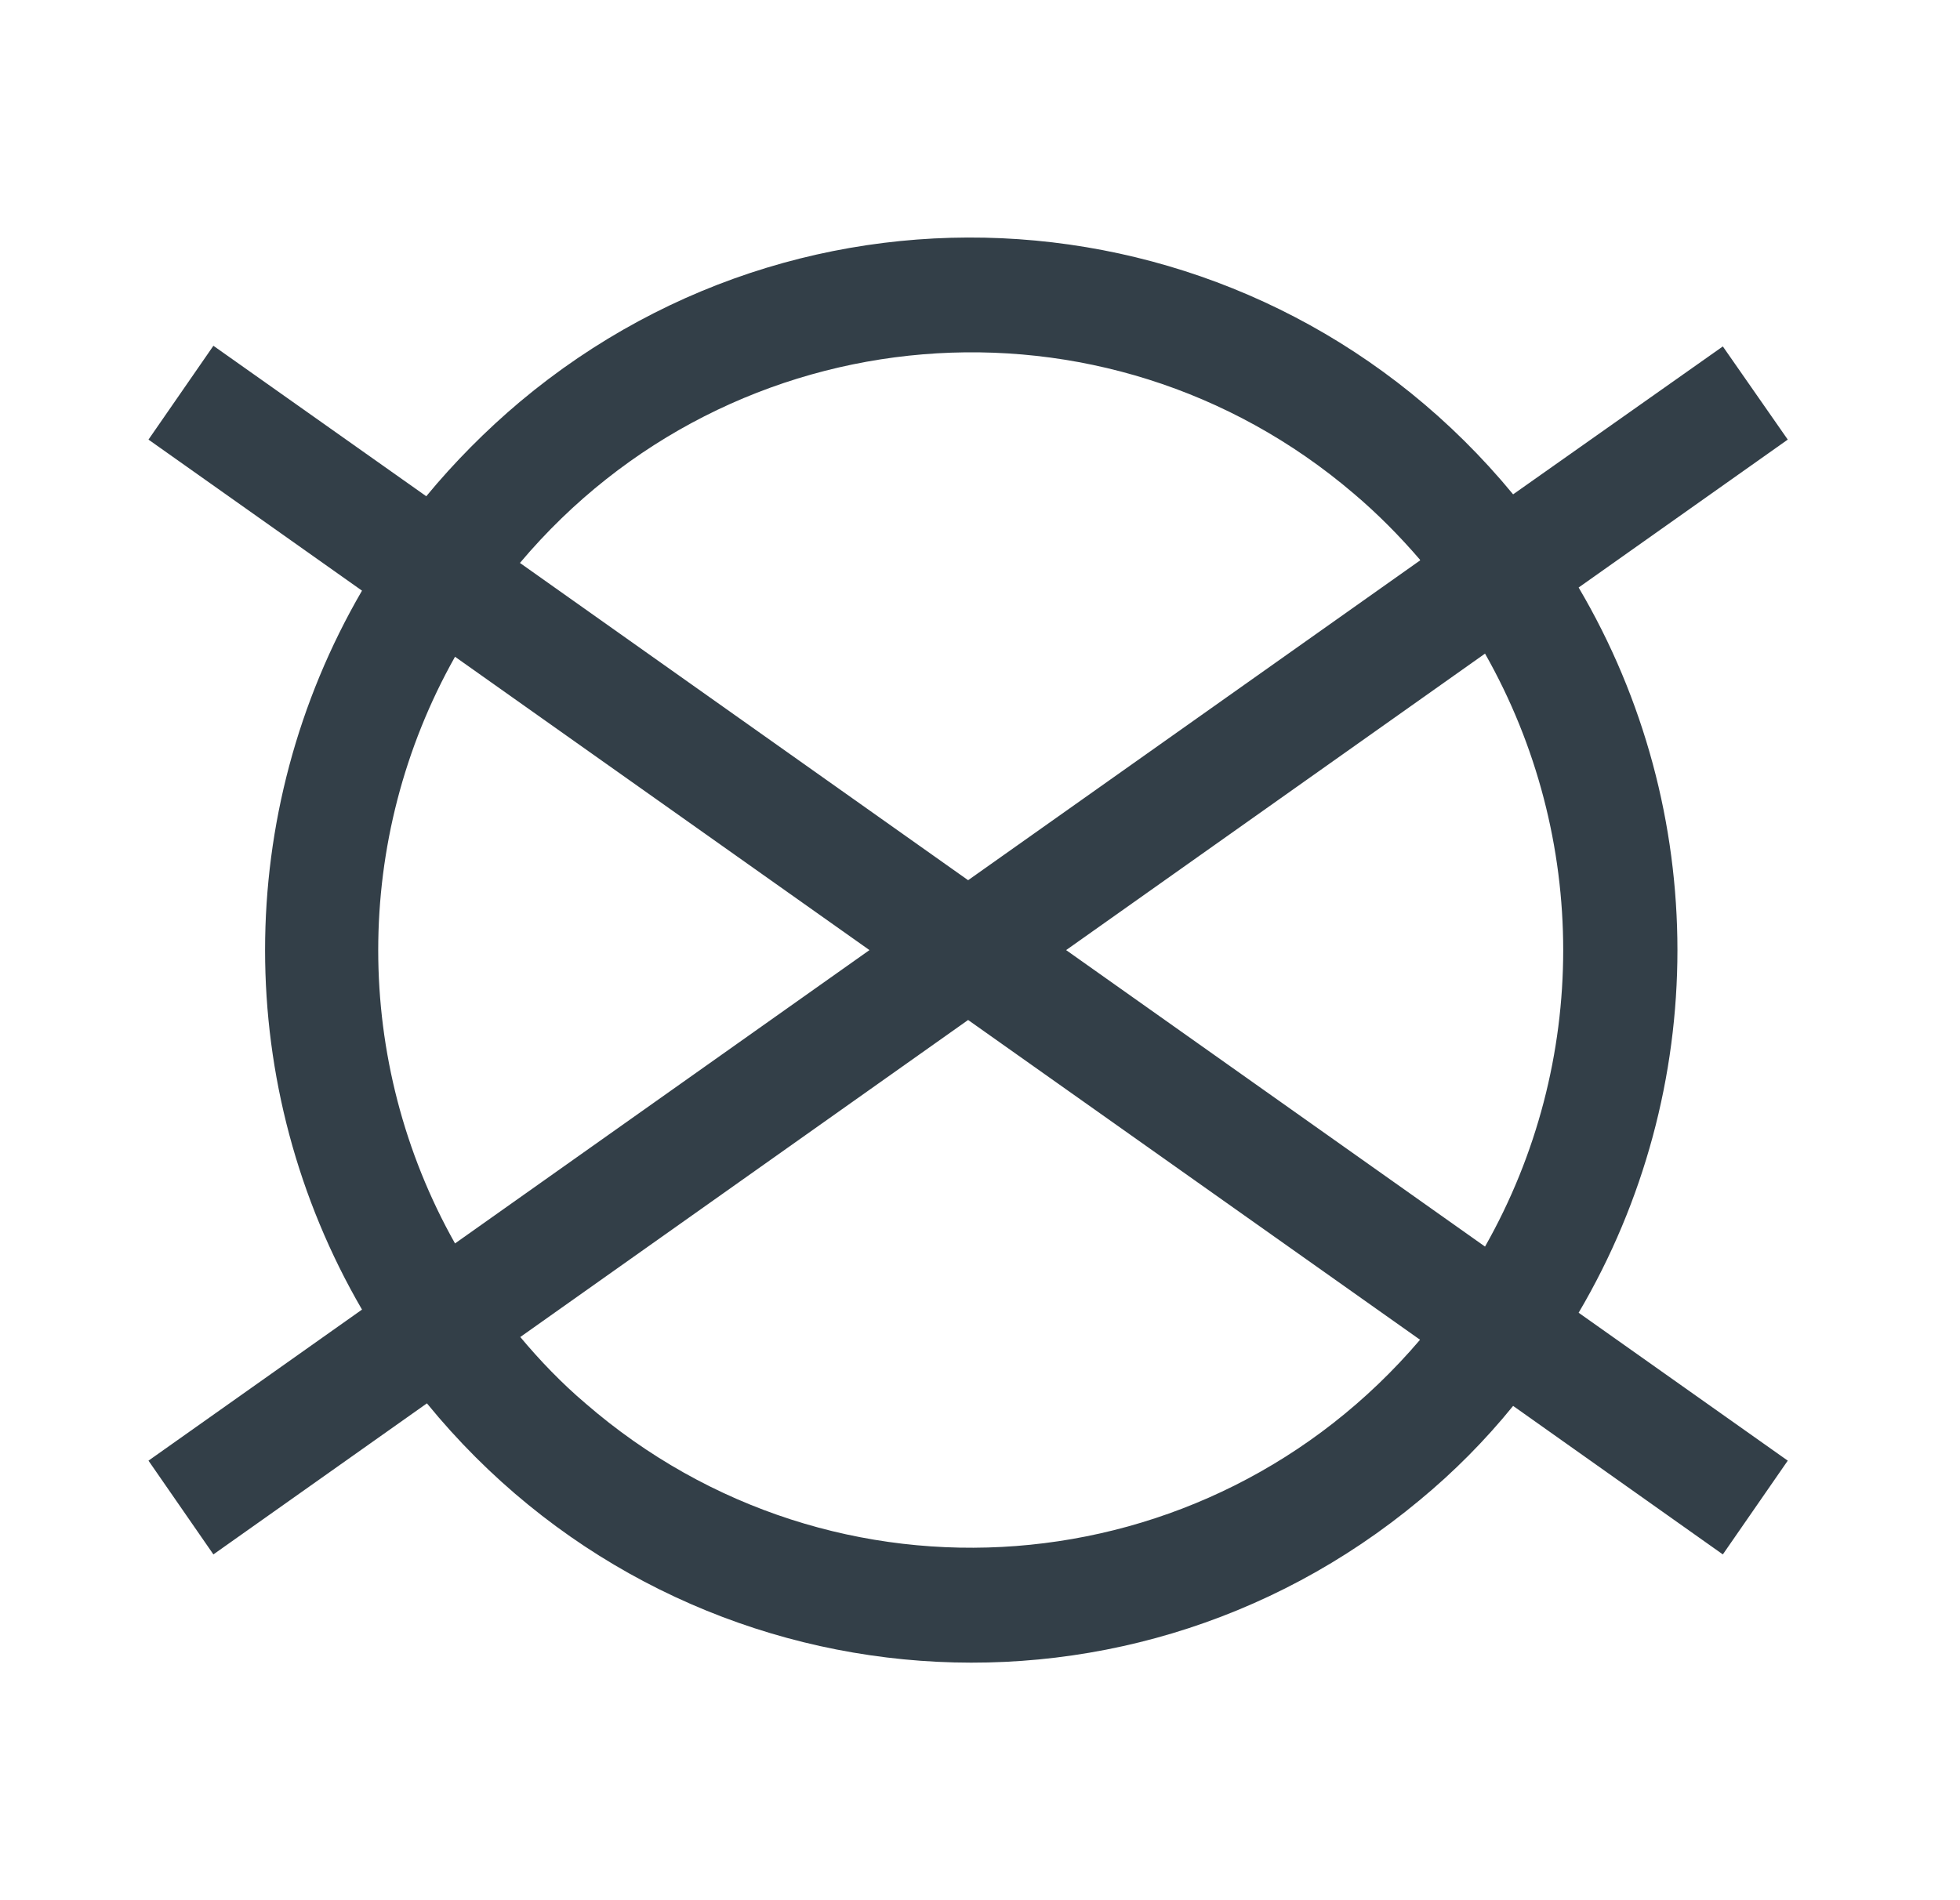
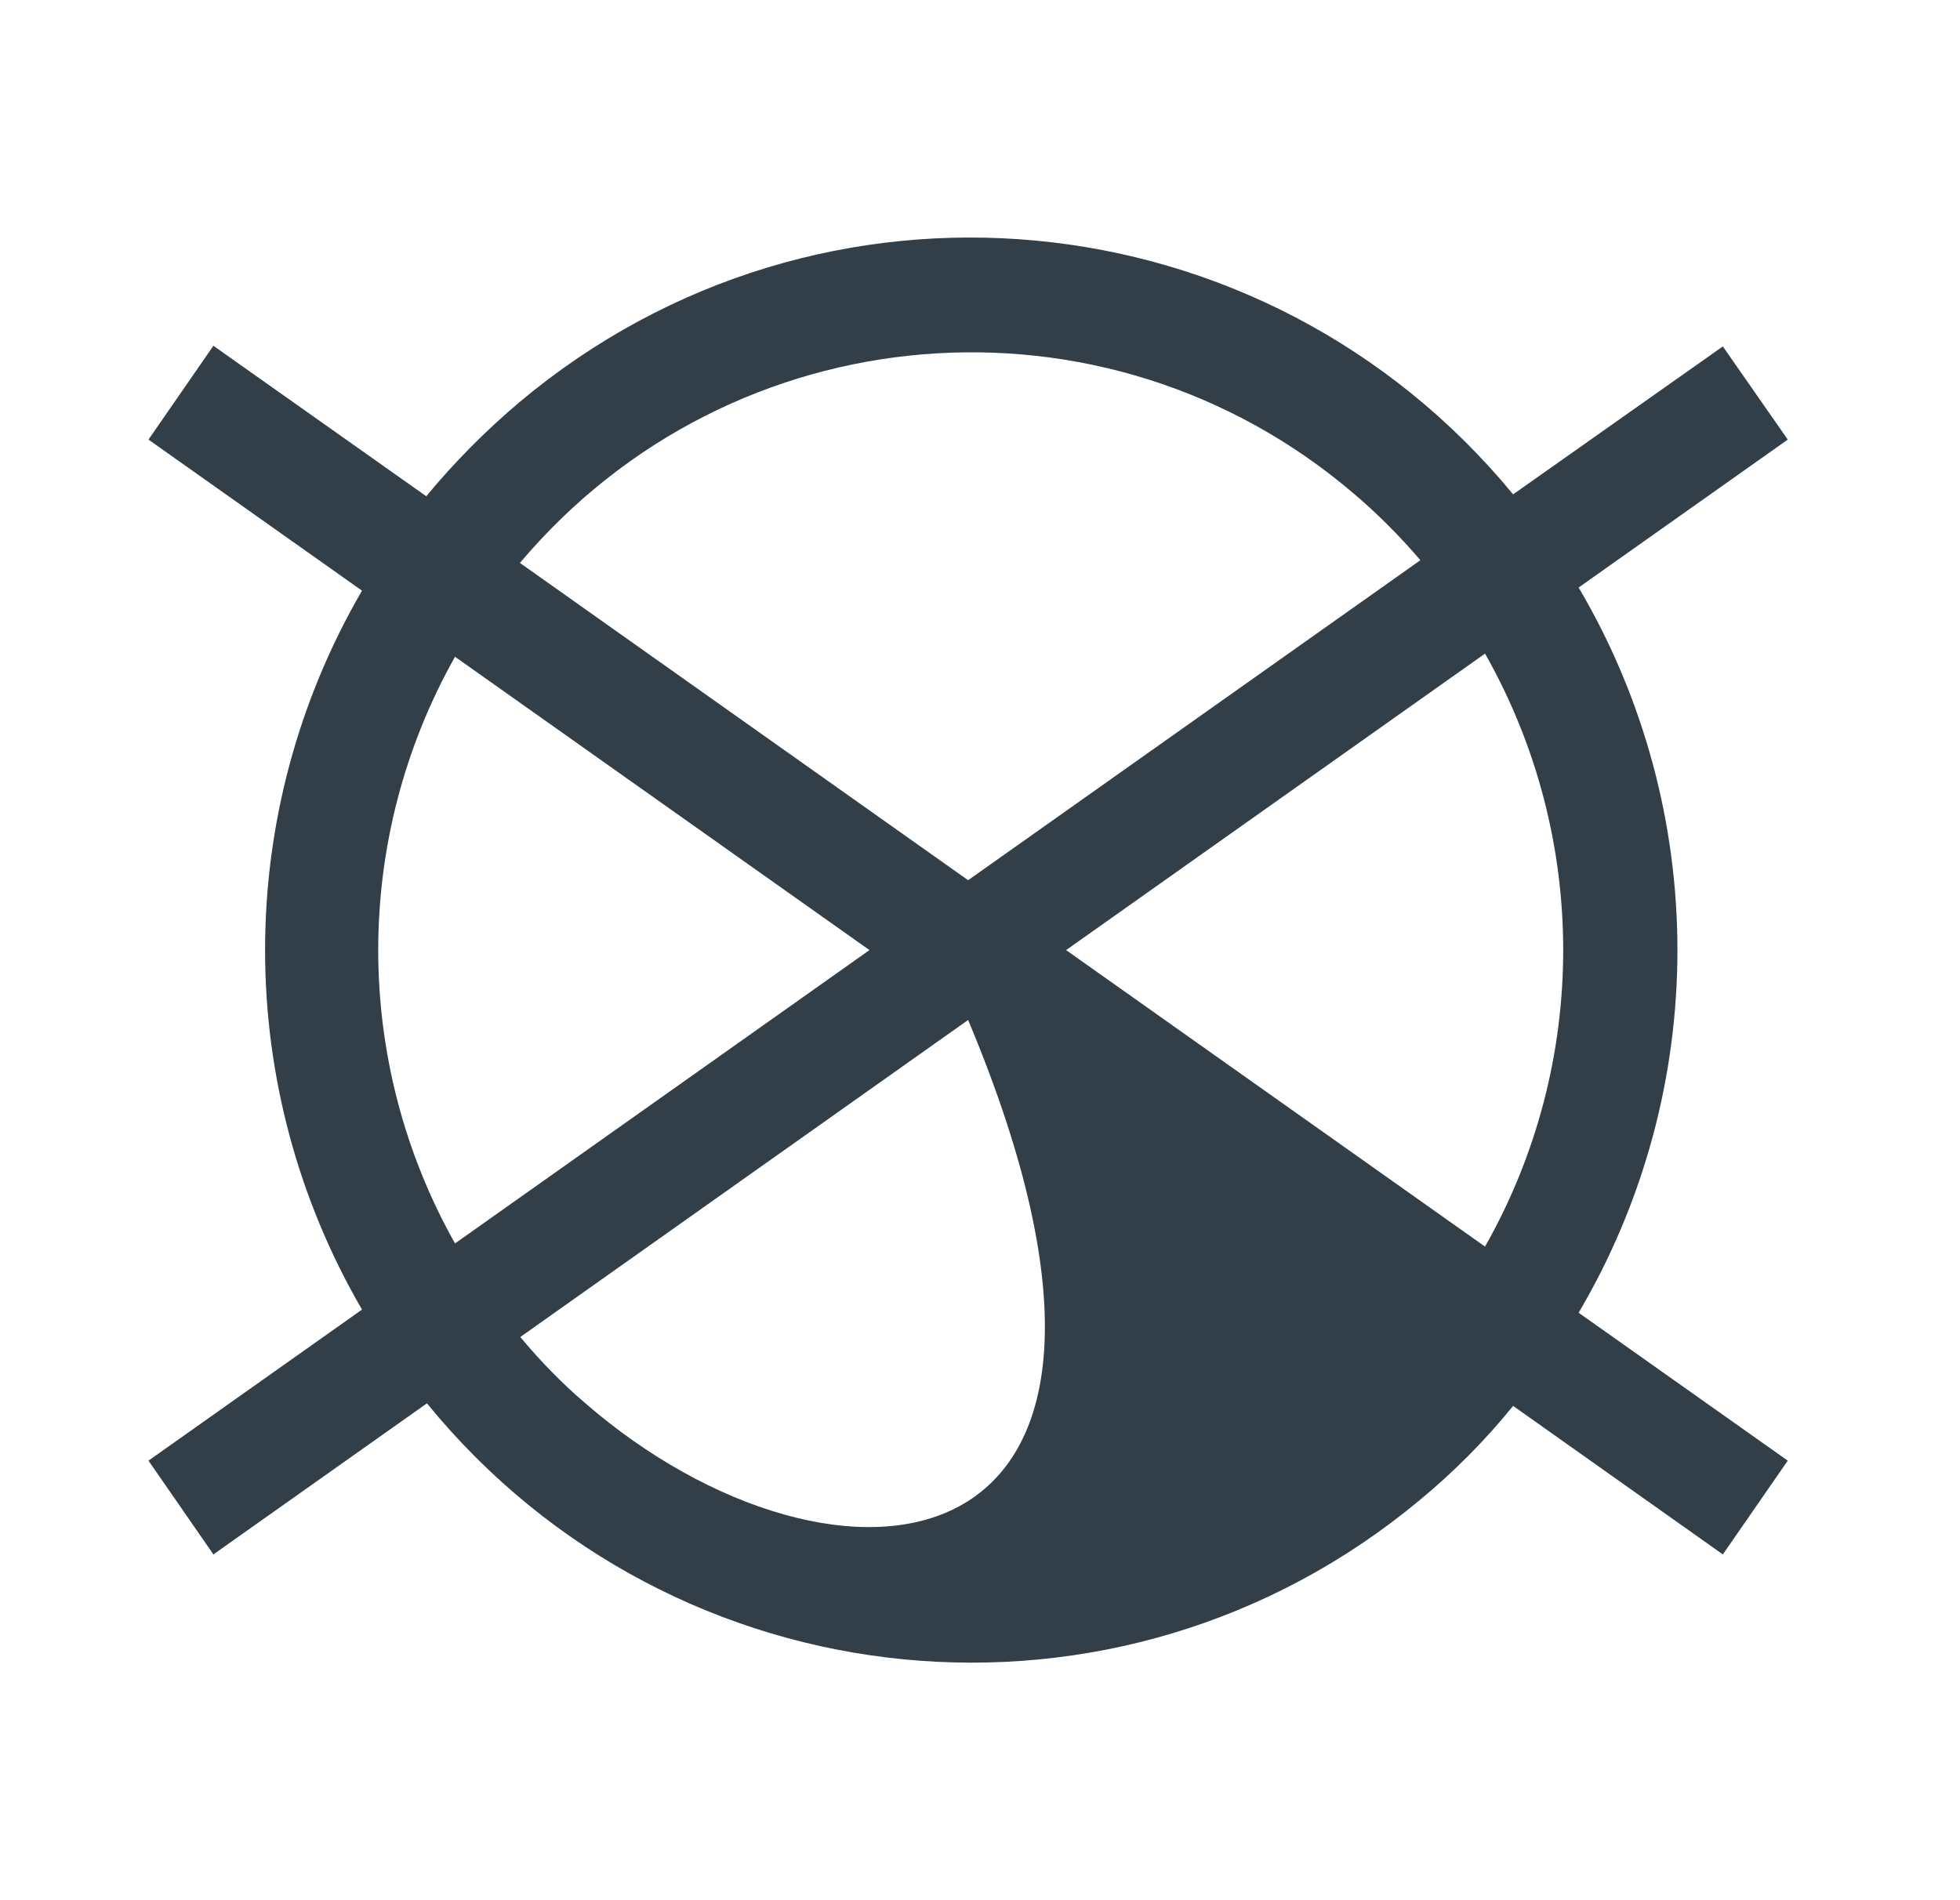
<svg xmlns="http://www.w3.org/2000/svg" width="33" height="32" viewBox="0 0 33 32" fill="none">
-   <path d="M26.579 9.894L30.1 7.403L29.007 5.834L25.476 8.325C21.282 3.236 13.799 2.537 8.754 6.766C8.186 7.244 7.65 7.784 7.177 8.357L3.593 5.823L2.5 7.403L6.095 9.947C3.919 13.689 3.919 18.311 6.095 22.054L2.5 24.598L3.593 26.177L7.188 23.633C11.36 28.743 18.843 29.474 23.899 25.266C24.477 24.789 25.003 24.259 25.476 23.676L29.007 26.177L30.1 24.598L26.579 22.107C28.797 18.343 28.797 13.657 26.579 9.894ZM25.003 20.993L17.95 16L25.003 11.007C26.758 14.103 26.758 17.898 25.003 20.993ZM8.754 22.52L16.3 17.177L23.909 22.562C20.325 26.771 14.04 27.259 9.857 23.633C9.458 23.294 9.09 22.912 8.754 22.509V22.52ZM7.661 11.06L14.639 16L7.661 20.94C5.937 17.877 5.937 14.124 7.661 11.06ZM23.909 9.438L16.3 14.823L8.754 9.48C12.317 5.25 18.602 4.731 22.795 8.314C23.195 8.653 23.563 9.025 23.909 9.427V9.438Z" fill="#333F48" />
+   <path d="M26.579 9.894L30.1 7.403L29.007 5.834L25.476 8.325C21.282 3.236 13.799 2.537 8.754 6.766C8.186 7.244 7.65 7.784 7.177 8.357L3.593 5.823L2.5 7.403L6.095 9.947C3.919 13.689 3.919 18.311 6.095 22.054L2.5 24.598L3.593 26.177L7.188 23.633C11.36 28.743 18.843 29.474 23.899 25.266C24.477 24.789 25.003 24.259 25.476 23.676L29.007 26.177L30.1 24.598L26.579 22.107C28.797 18.343 28.797 13.657 26.579 9.894ZM25.003 20.993L17.95 16L25.003 11.007C26.758 14.103 26.758 17.898 25.003 20.993ZM8.754 22.52L16.3 17.177C20.325 26.771 14.04 27.259 9.857 23.633C9.458 23.294 9.09 22.912 8.754 22.509V22.52ZM7.661 11.06L14.639 16L7.661 20.94C5.937 17.877 5.937 14.124 7.661 11.06ZM23.909 9.438L16.3 14.823L8.754 9.48C12.317 5.25 18.602 4.731 22.795 8.314C23.195 8.653 23.563 9.025 23.909 9.427V9.438Z" fill="#333F48" />
</svg>